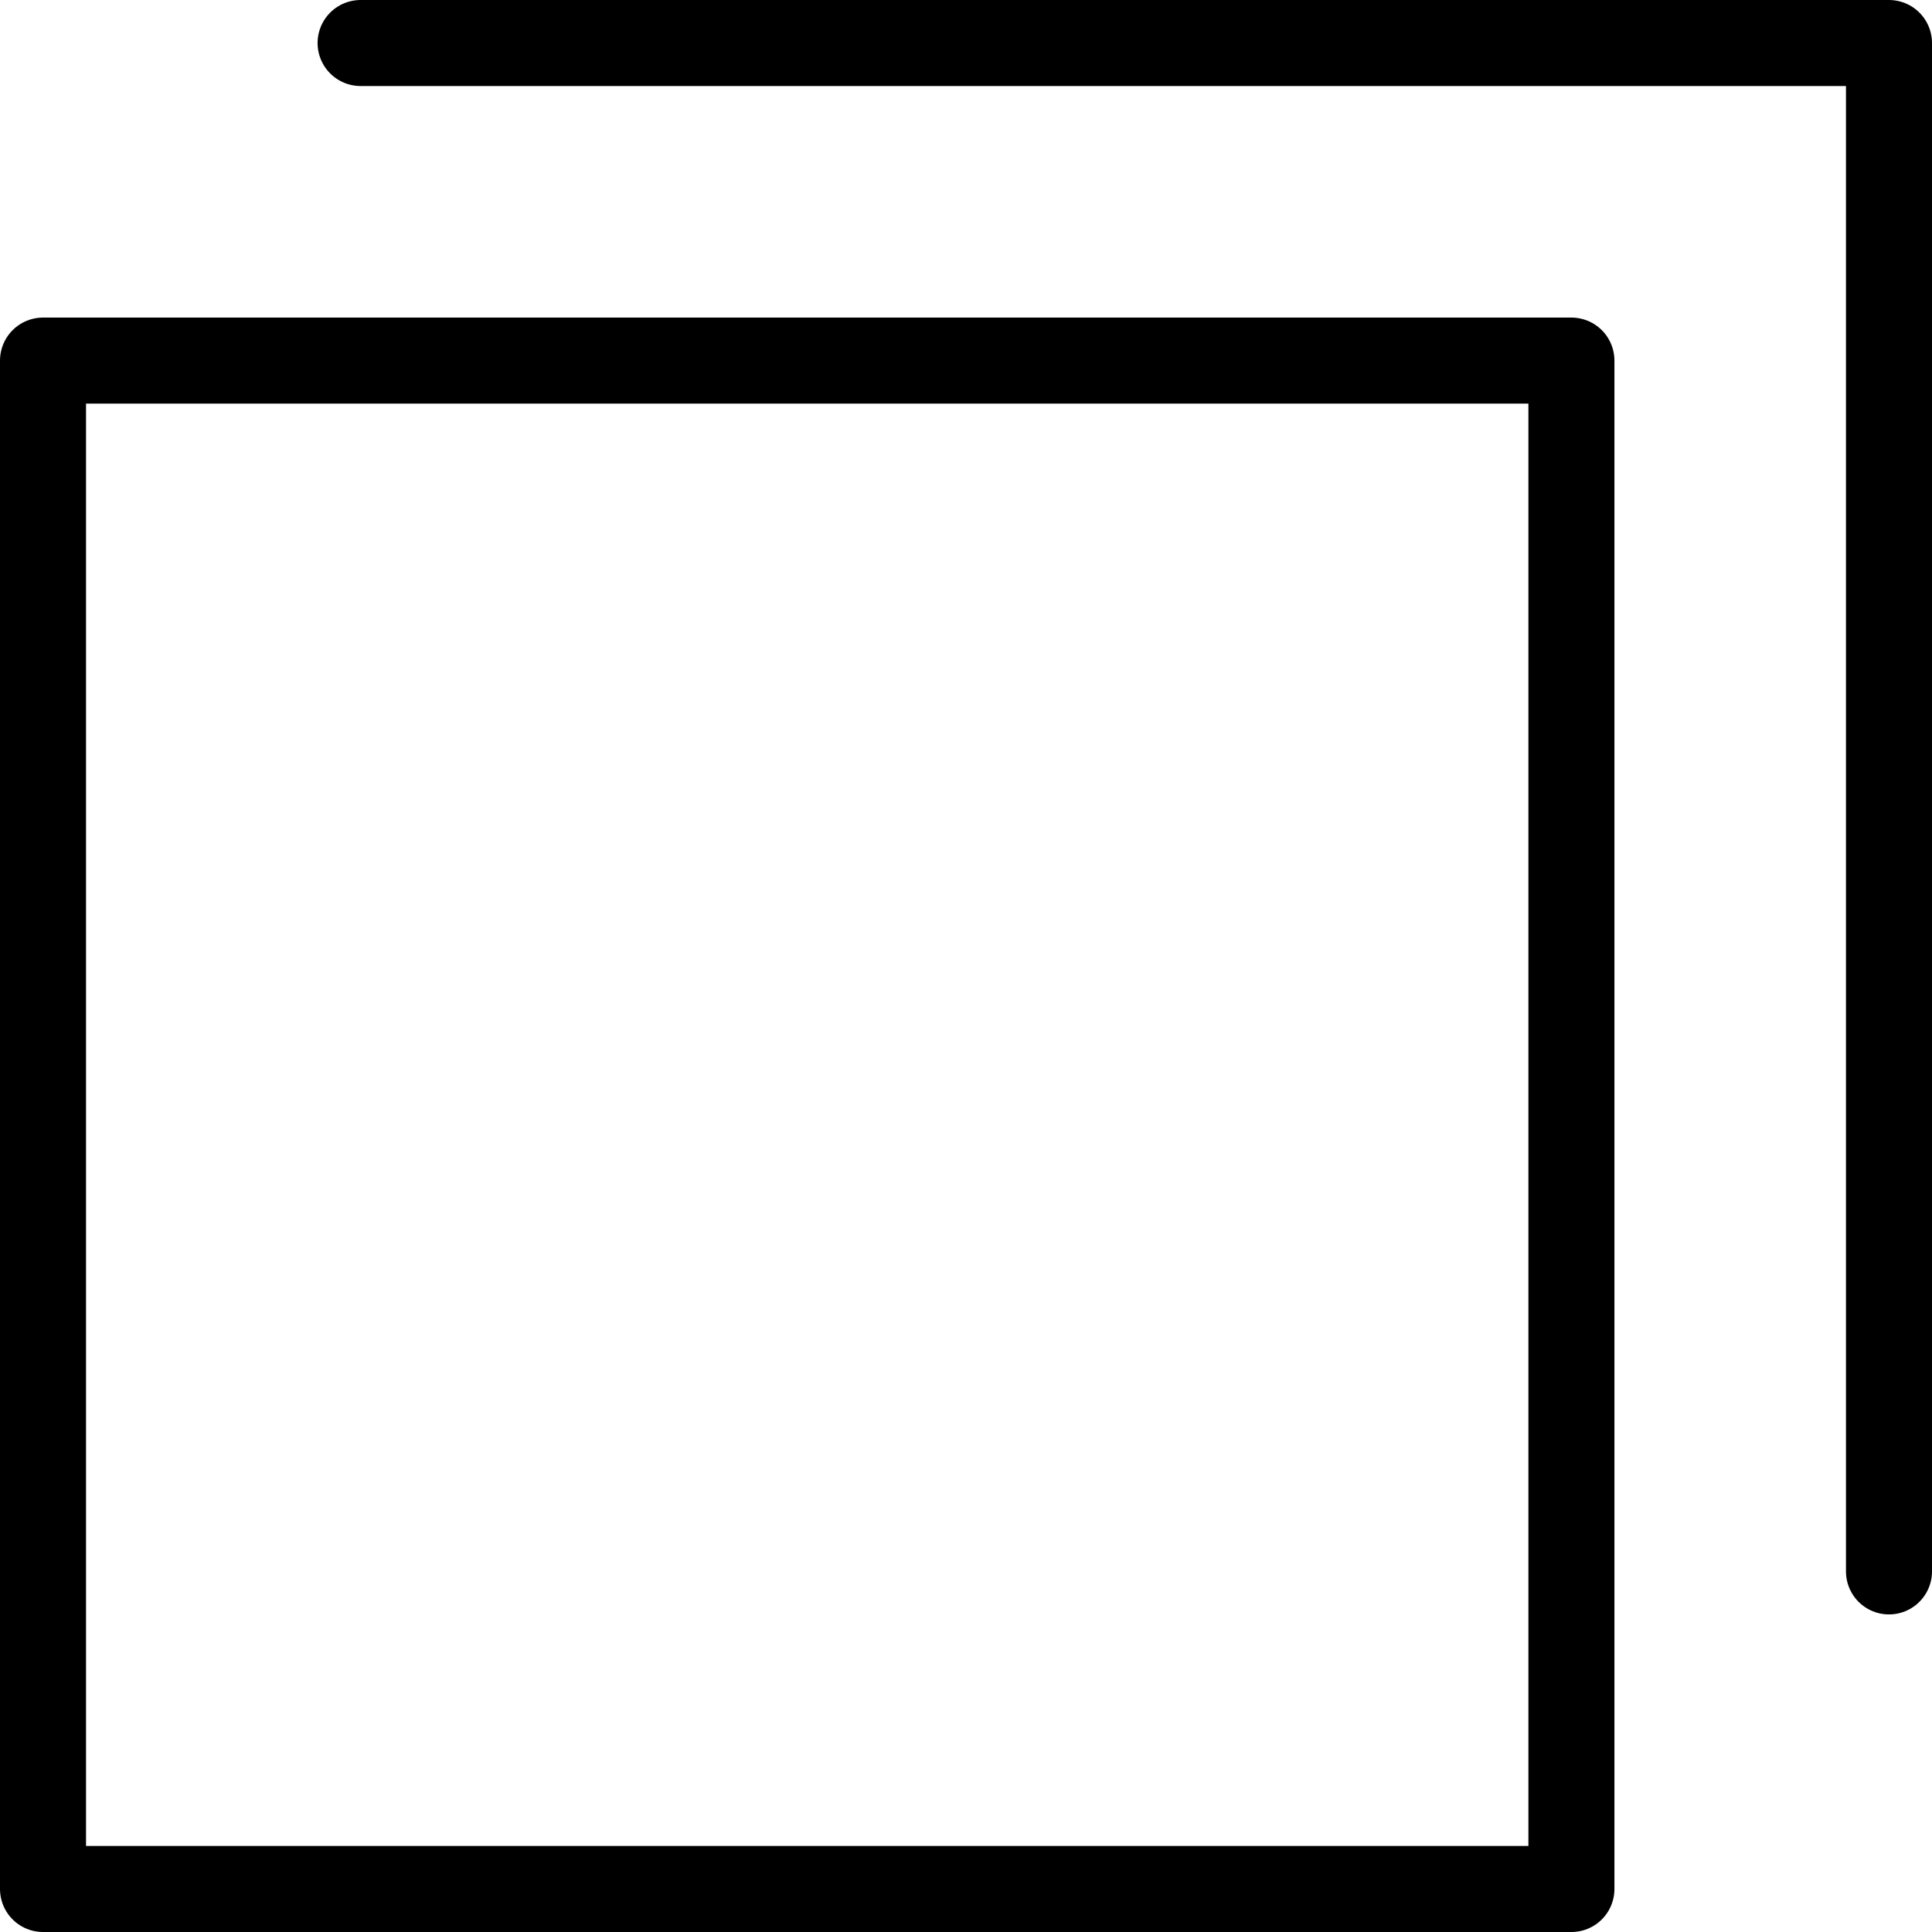
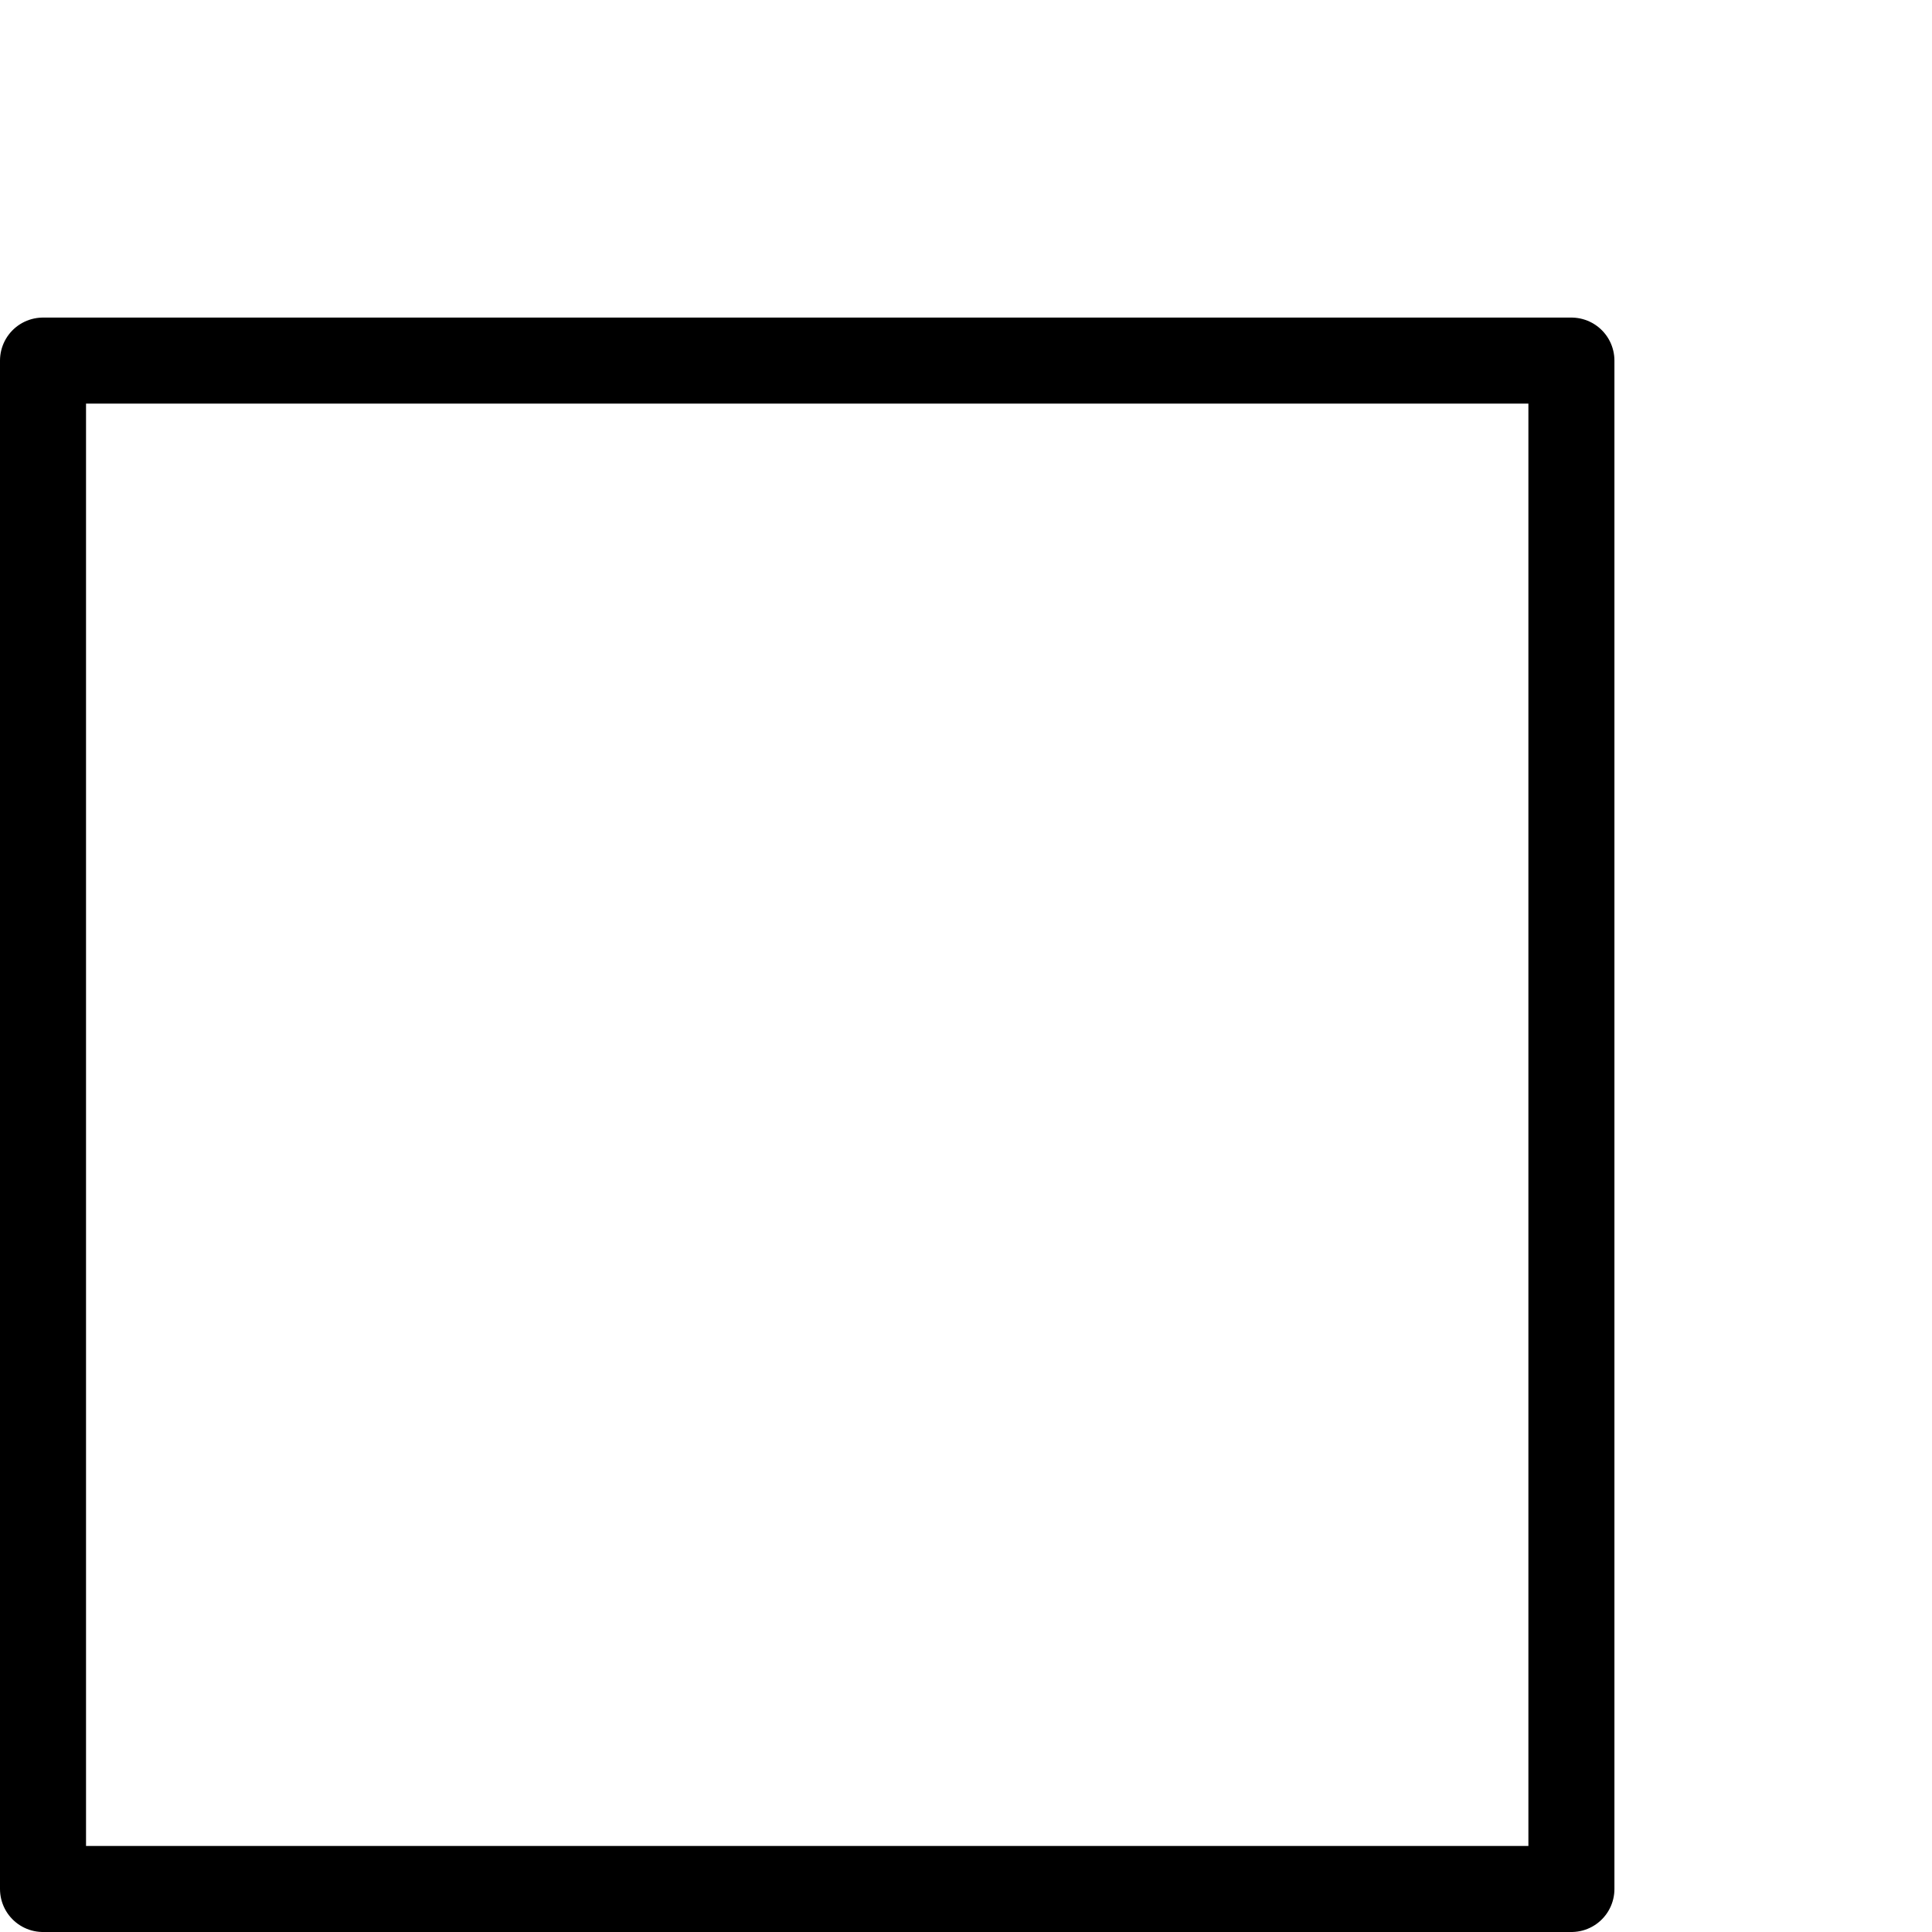
<svg xmlns="http://www.w3.org/2000/svg" id="Layer_2" viewBox="0 0 26.95 26.95">
  <defs>
    <style> .cls-1 { fill: none; stroke: #000; stroke-linecap: round; stroke-linejoin: round; stroke-width: 1.2px; } </style>
  </defs>
  <g id="Layer_1-2" data-name="Layer_1">
    <g>
      <rect class="cls-1" x=".6" y="5.03" width="21.32" height="21.32" />
-       <polyline class="cls-1" points="5.03 .6 26.35 .6 26.35 21.92" />
    </g>
  </g>
</svg>